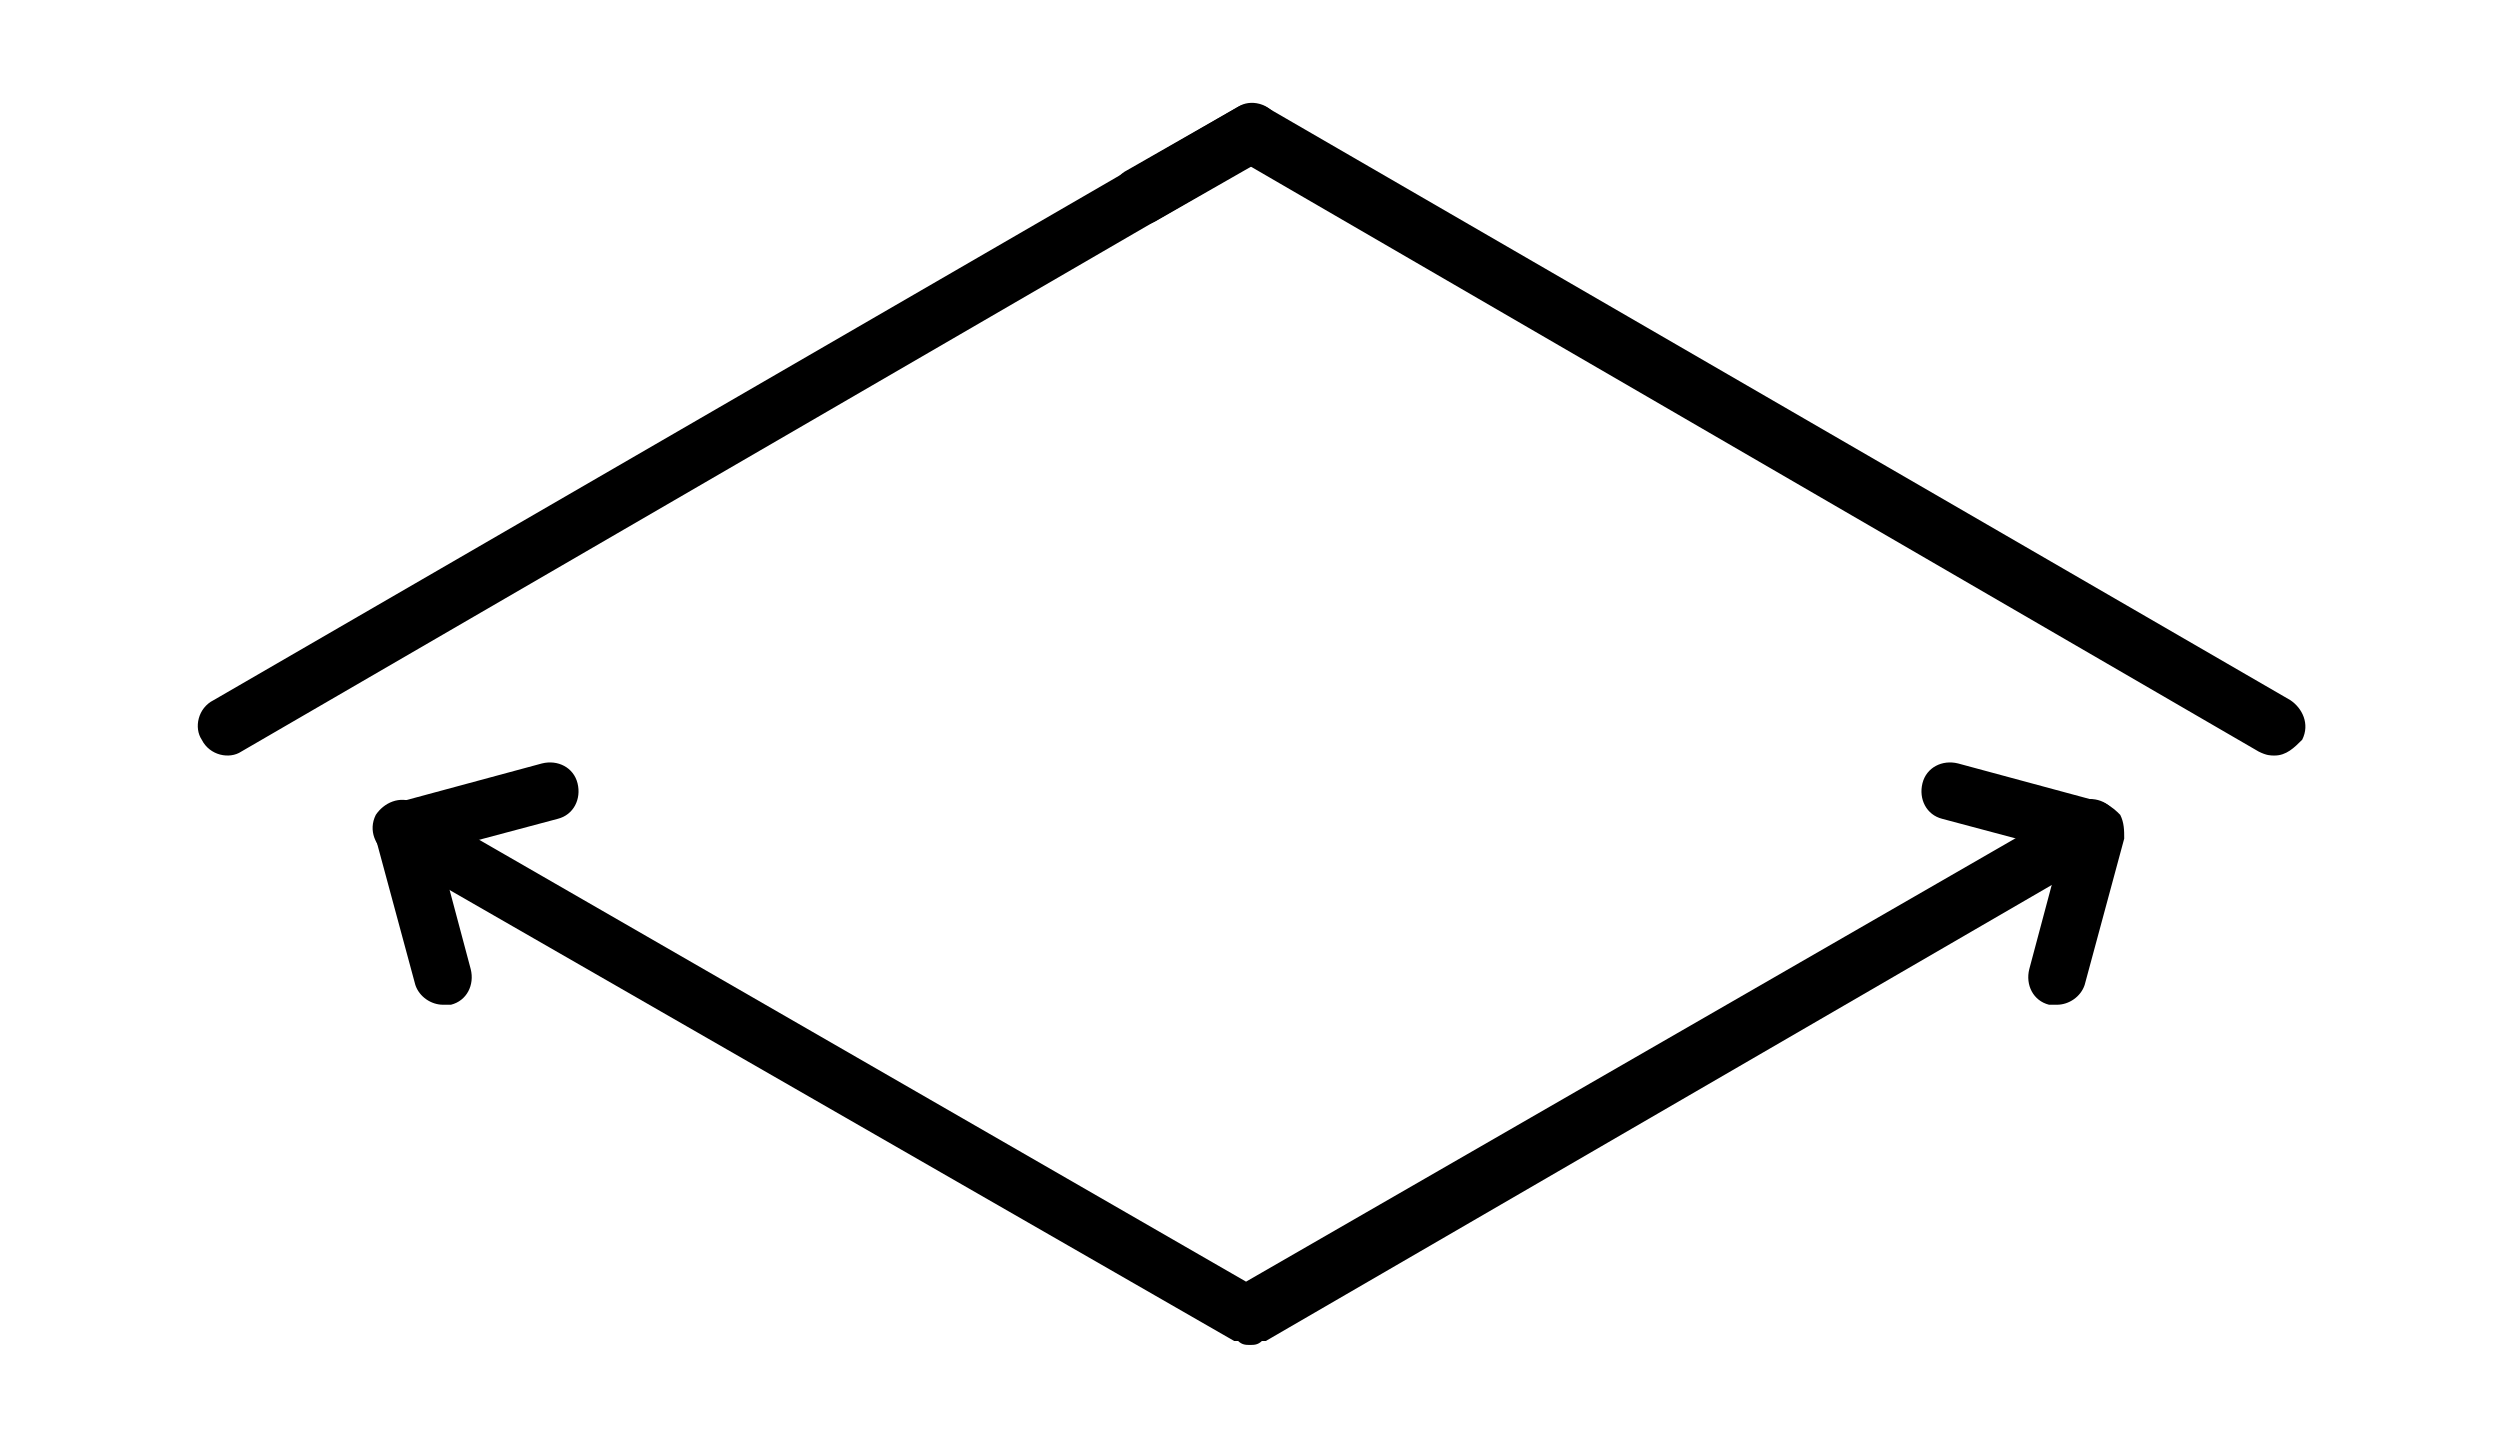
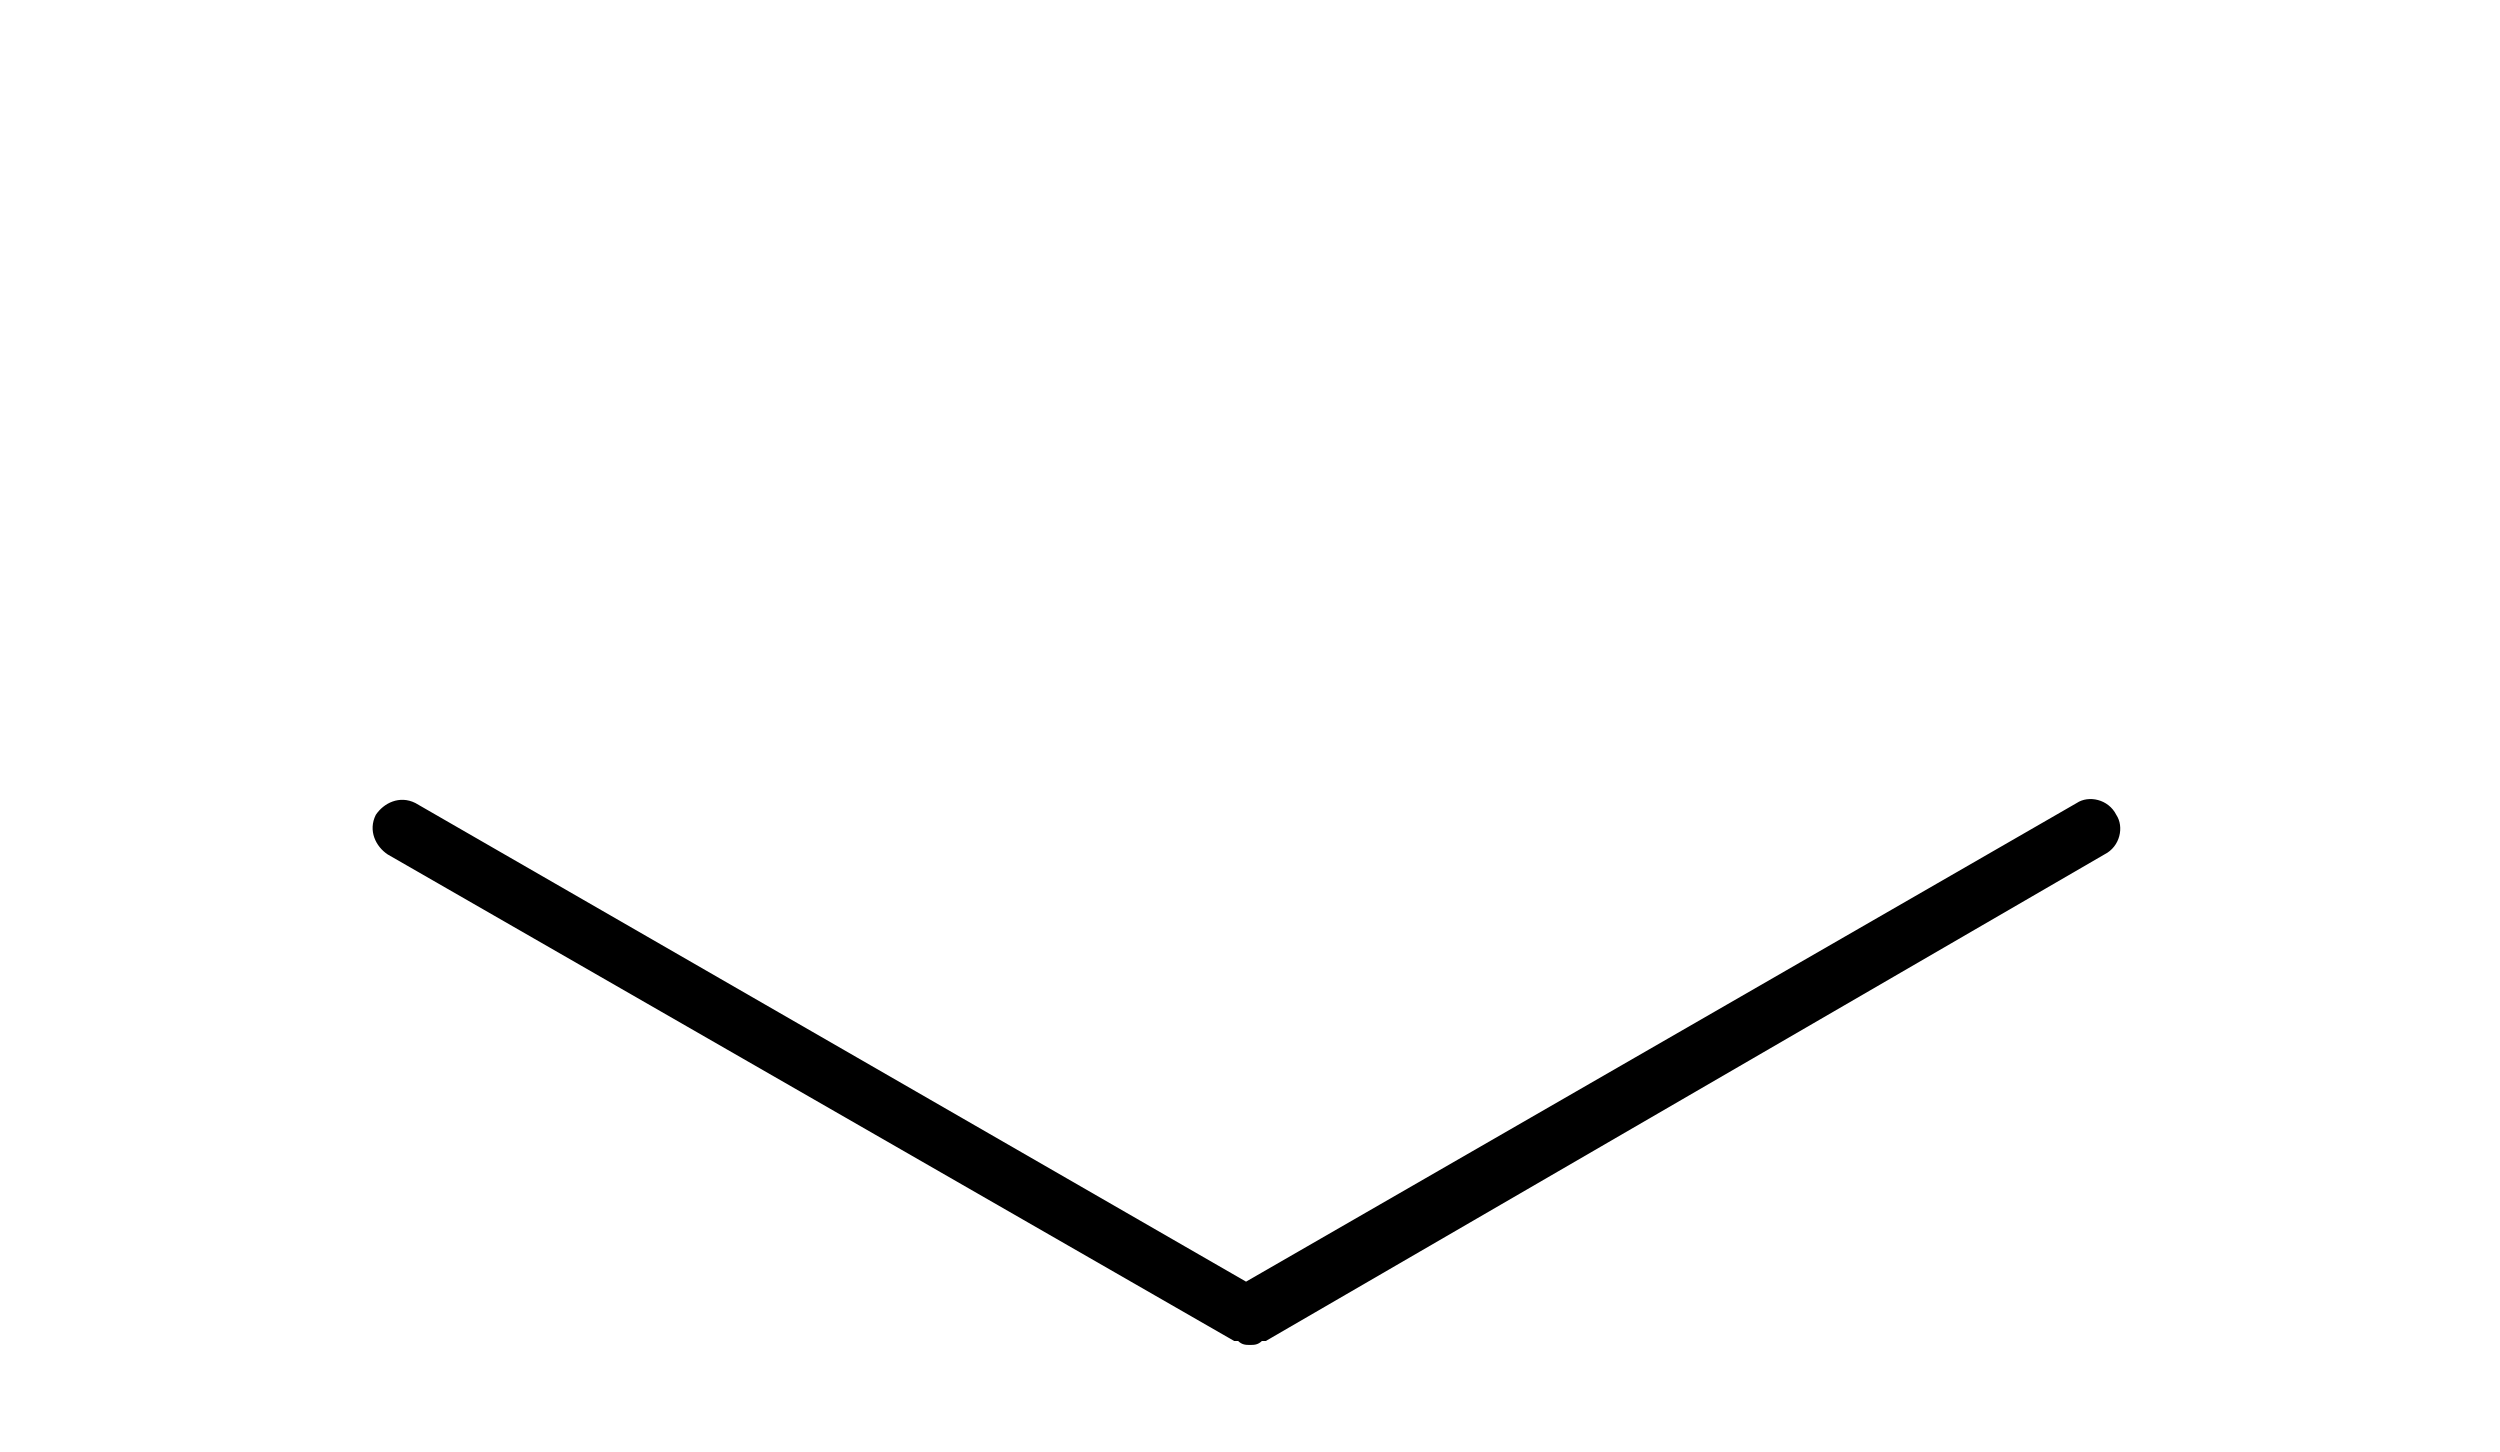
<svg xmlns="http://www.w3.org/2000/svg" version="1.1" id="Layer_1" x="0px" y="0px" viewBox="0 0 63.2 36.7" style="enable-background:new 0 0 63.2 36.7;" xml:space="preserve">
  <g>
    <g>
-       <path d="M57.5,19.1c-0.1,0-0.2,0-0.4-0.1L31.6,4.2L6.1,19c-0.3,0.2-0.8,0.1-1-0.3c-0.2-0.3-0.1-0.8,0.3-1l25.9-15    c0.2-0.1,0.5-0.1,0.7,0l25.9,15c0.3,0.2,0.5,0.6,0.3,1C58,18.9,57.8,19.1,57.5,19.1z" />
-     </g>
+       </g>
    <g>
      <path d="M31.6,34c-0.1,0-0.2,0-0.3-0.1h-0.1L9.8,21.6c-0.3-0.2-0.5-0.6-0.3-1c0.2-0.3,0.6-0.5,1-0.3l21,12.1l21-12.1    c0.3-0.2,0.8-0.1,1,0.3c0.2,0.3,0.1,0.8-0.3,1L32,33.9h-0.1C31.8,34,31.7,34,31.6,34L31.6,34L31.6,34z" />
    </g>
    <g>
-       <path d="M11.2,25.4c-0.3,0-0.6-0.2-0.7-0.5l-1-3.7c0-0.2,0-0.4,0.1-0.6s0.3-0.3,0.4-0.3l3.7-1c0.4-0.1,0.8,0.1,0.9,0.5    c0.1,0.4-0.1,0.8-0.5,0.9l-3,0.8l0.8,3c0.1,0.4-0.1,0.8-0.5,0.9C11.3,25.4,11.3,25.4,11.2,25.4z" />
-     </g>
+       </g>
    <g>
-       <path d="M52,25.4c-0.1,0-0.1,0-0.2,0c-0.4-0.1-0.6-0.5-0.5-0.9l0.8-3l-3-0.8c-0.4-0.1-0.6-0.5-0.5-0.9s0.5-0.6,0.9-0.5l3.7,1    c0.2,0.1,0.3,0.2,0.4,0.3c0.1,0.2,0.1,0.4,0.1,0.6l-1,3.7C52.6,25.2,52.3,25.4,52,25.4z" />
-     </g>
+       </g>
    <g>
-       <path d="M28.8,5.7c-0.3,0-0.5-0.1-0.6-0.4c-0.2-0.3-0.1-0.8,0.3-1l2.8-1.6c0.3-0.2,0.8-0.1,1,0.3c0.2,0.3,0.1,0.8-0.3,1l-2.8,1.6    C29,5.7,28.9,5.7,28.8,5.7z" />
-     </g>
+       </g>
  </g>
</svg>